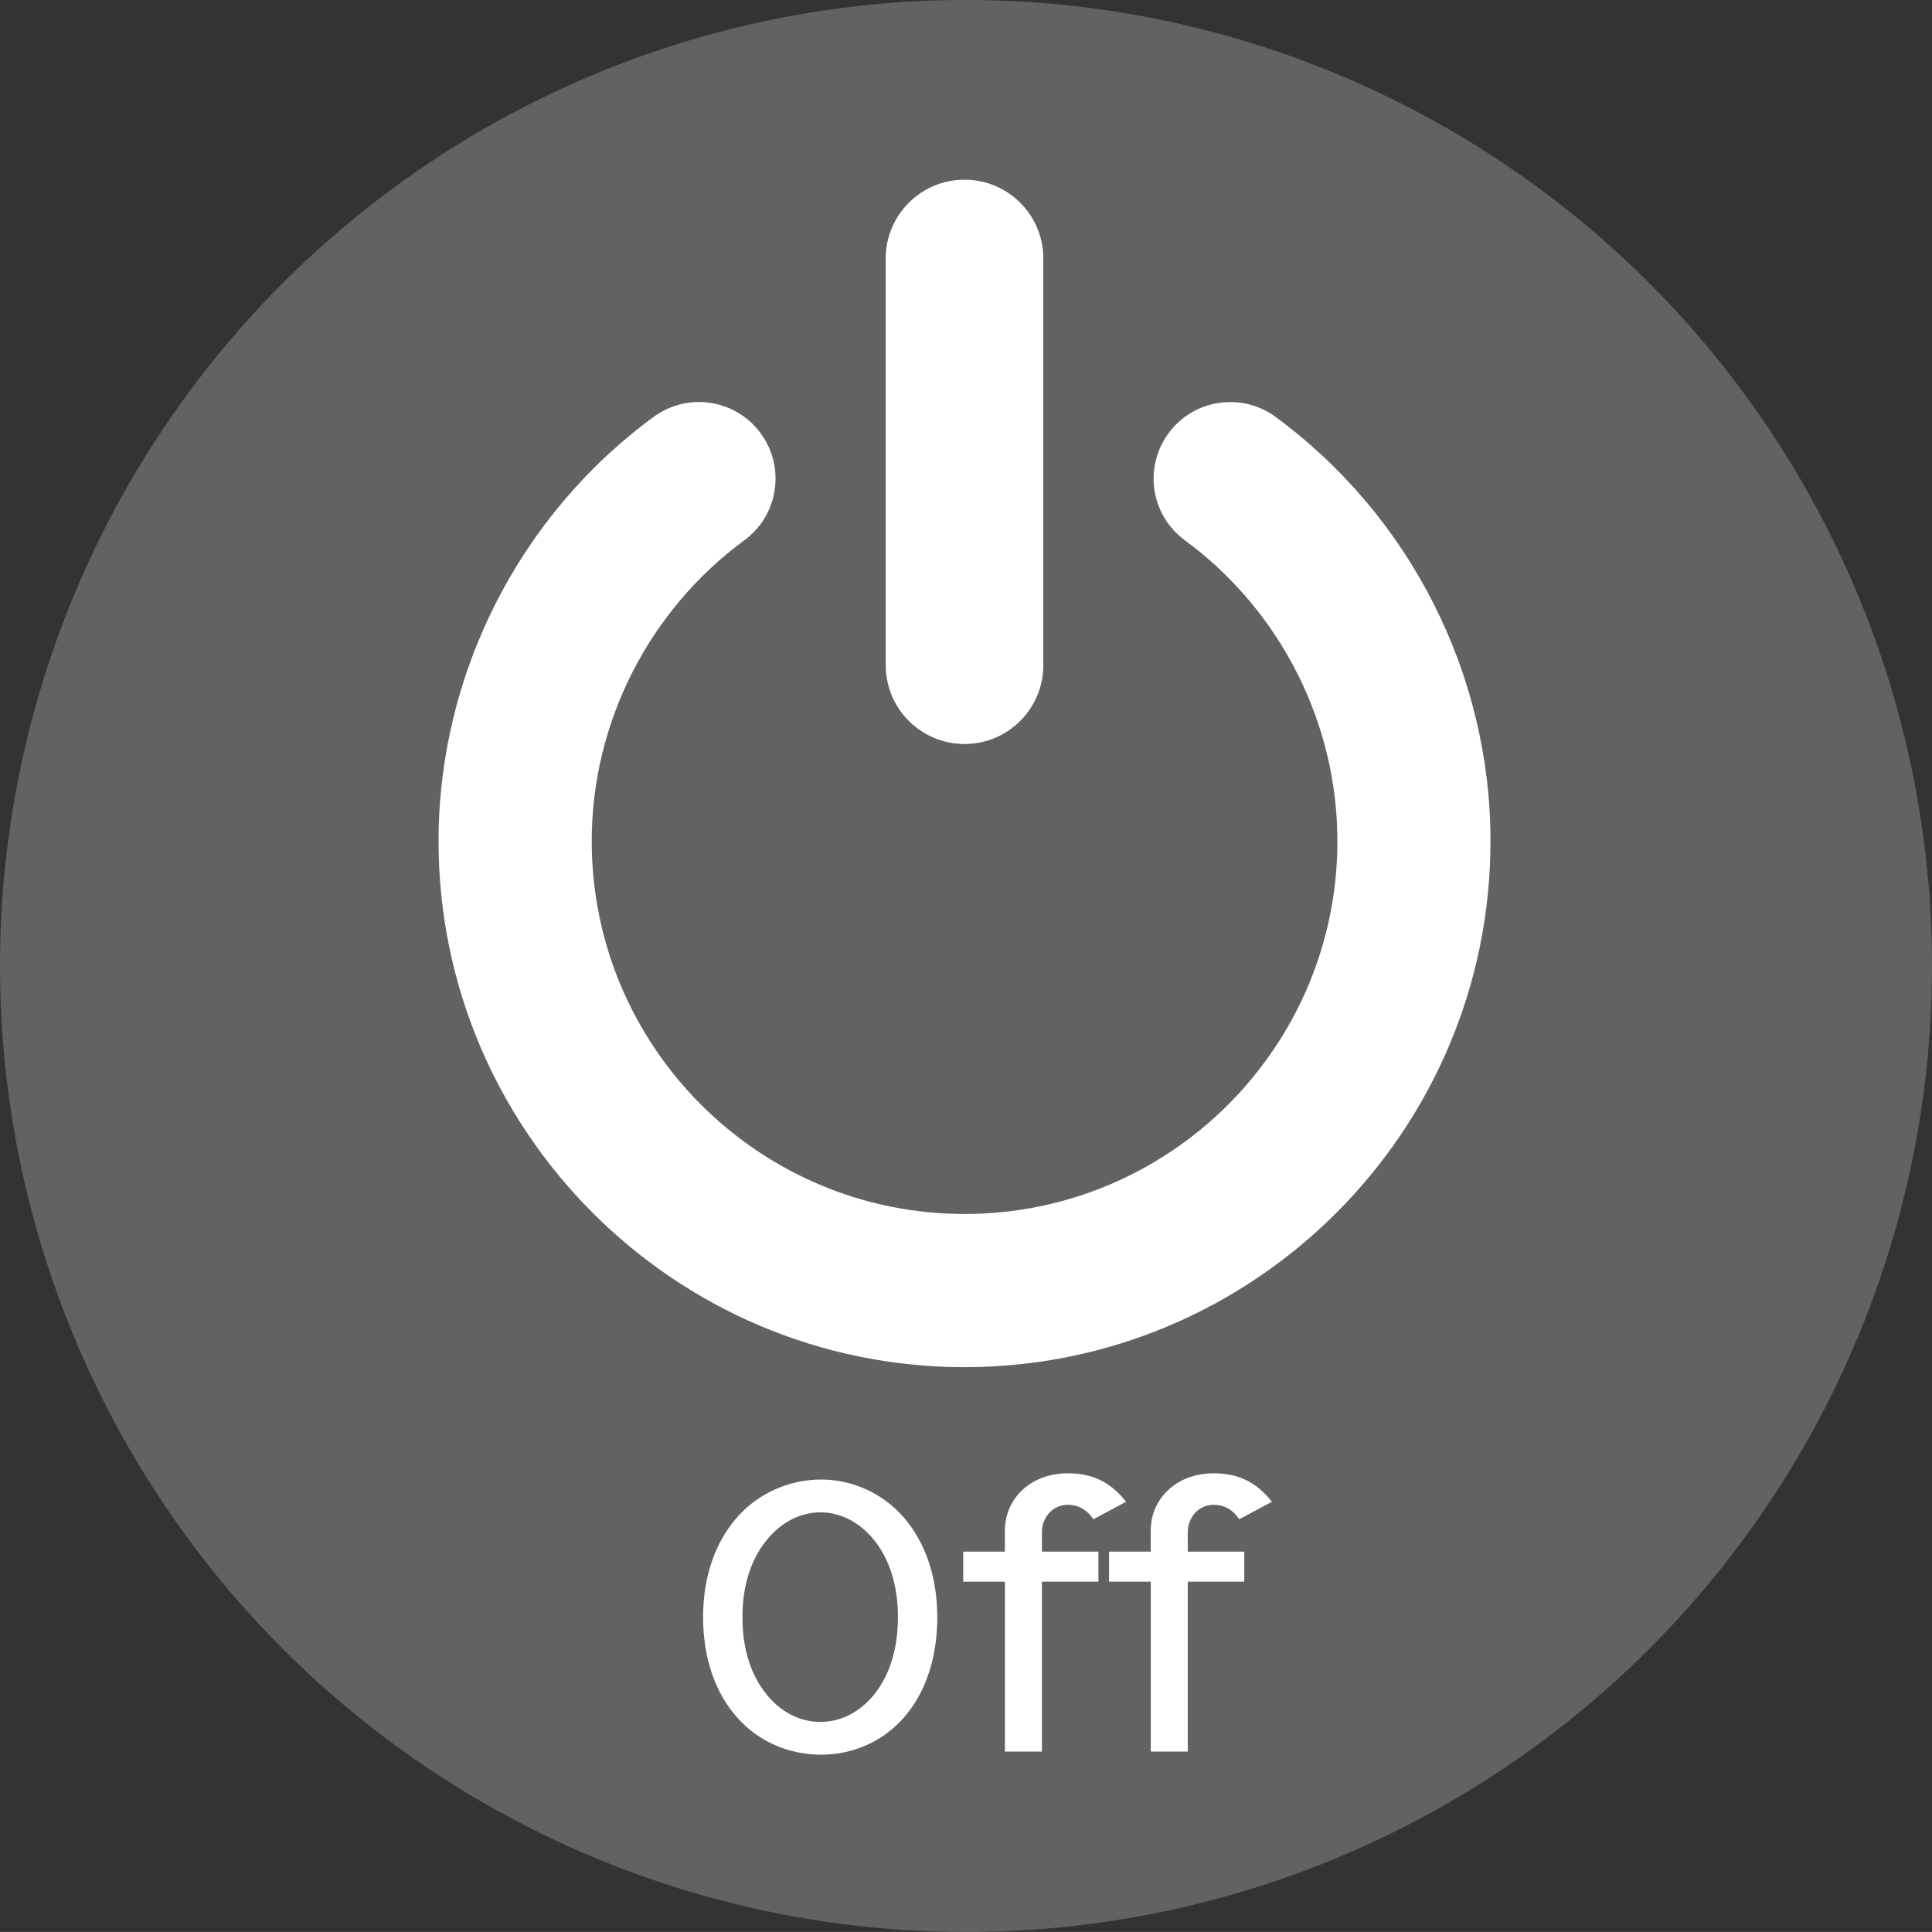
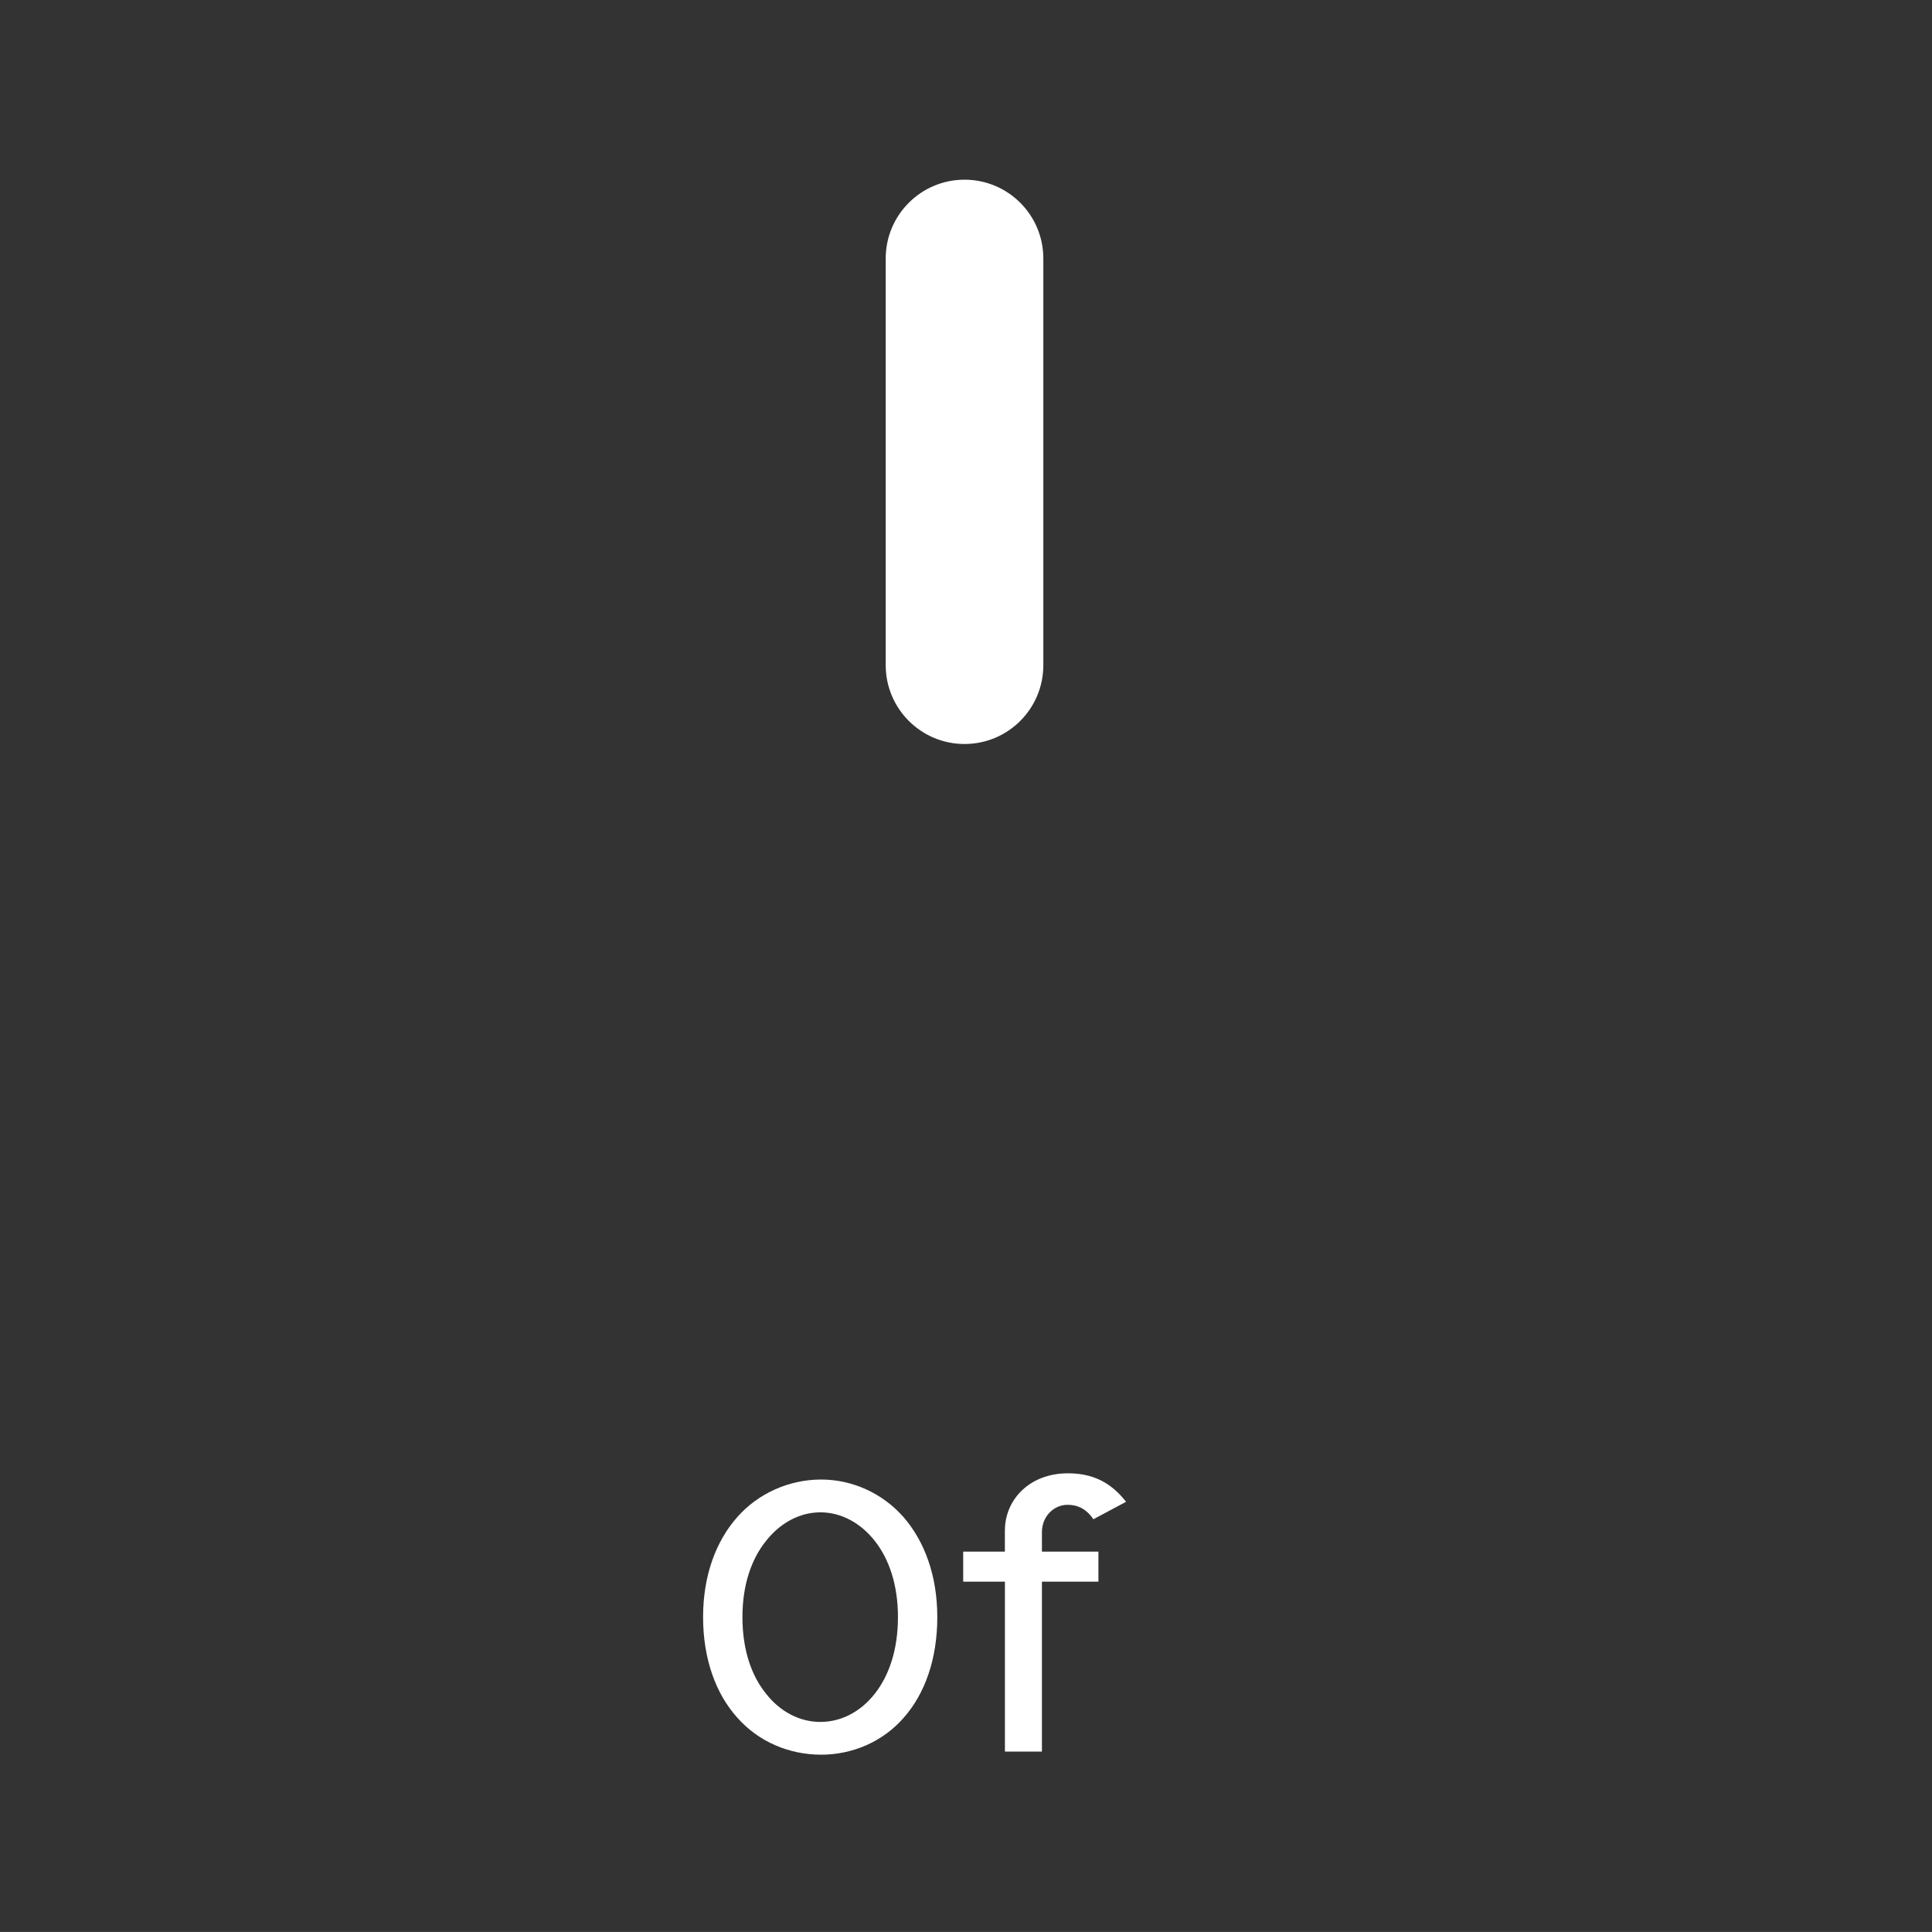
<svg xmlns="http://www.w3.org/2000/svg" version="1.1" x="0px" y="0px" width="49.544px" height="49.543px" viewBox="0 0 49.544 49.543" style="enable-background:new 0 0 49.544 49.543;" xml:space="preserve">
  <rect x="0" y="0" width="49.544" height="49.543" fill="#333333" stroke="none" />
  <g id="Layer_1_1_">
    <g>
-       <circle style="fill:#626262;" cx="24.772" cy="24.771" r="24.772" />
-     </g>
+       </g>
    <path style="fill:#FFFFFF;" d="M18.91,38.9c0.539-0.609,1.329-0.959,2.148-0.959c0.8,0,1.569,0.35,2.108,0.959   c0.54,0.619,0.87,1.5,0.87,2.568c0,1.08-0.32,1.969-0.86,2.58c-0.539,0.619-1.318,0.949-2.118,0.949   c-0.819,0-1.609-0.33-2.159-0.959c-0.539-0.602-0.869-1.49-0.869-2.57C18.03,40.4,18.36,39.52,18.91,38.9 M19.64,43.428   c0.359,0.461,0.859,0.729,1.398,0.729c0.54,0,1.04-0.268,1.399-0.729c0.36-0.459,0.59-1.119,0.59-1.959   c0-0.83-0.229-1.488-0.59-1.949c-0.359-0.459-0.859-0.738-1.399-0.738c-0.539,0-1.039,0.279-1.398,0.738   c-0.37,0.461-0.601,1.119-0.601,1.949C19.039,42.309,19.27,42.969,19.64,43.428" />
    <path style="fill:#FFFFFF;" d="M25.77,39.24c0-0.76,0.609-1.459,1.619-1.459c0.789,0,1.199,0.371,1.489,0.73l-0.84,0.449   c-0.18-0.27-0.41-0.371-0.659-0.371c-0.36,0-0.66,0.301-0.66,0.701v0.5h1.449v0.77h-1.449v4.357H25.77v-4.357H24.7v-0.77h1.069   V39.24z" />
-     <path style="fill:#FFFFFF;" d="M29.51,39.24c0-0.76,0.609-1.459,1.619-1.459c0.789,0,1.199,0.371,1.489,0.73l-0.84,0.449   c-0.18-0.27-0.41-0.371-0.659-0.371c-0.36,0-0.66,0.301-0.66,0.701v0.5h1.449v0.77h-1.449v4.357H29.51v-4.357H28.44v-0.77h1.069   V39.24z" />
-     <path style="fill:#FFFFFF;" d="M32.709,10.69c-0.875-0.641-2.104-0.451-2.745,0.422c-0.642,0.875-0.454,2.104,0.422,2.744   c2.446,1.799,3.91,4.681,3.91,7.714c0,5.274-4.288,9.561-9.562,9.561c-5.271,0-9.56-4.287-9.56-9.561   c0-3.033,1.464-5.915,3.912-7.714c0.876-0.641,1.062-1.87,0.421-2.744c-0.64-0.875-1.871-1.064-2.745-0.422   c-3.453,2.535-5.516,6.603-5.516,10.88c0,7.44,6.051,13.489,13.487,13.489c7.439,0,13.489-6.049,13.489-13.489   C38.224,17.292,36.162,13.225,32.709,10.69" />
    <path style="fill:#FFFFFF;" d="M24.734,19.079c1.117,0,2.021-0.904,2.021-2.021V6.629c0-1.117-0.904-2.021-2.021-2.021   c-1.115,0-2.021,0.904-2.021,2.021v10.429C22.713,18.174,23.619,19.079,24.734,19.079" />
  </g>
  <g id="Layer_1">
</g>
</svg>